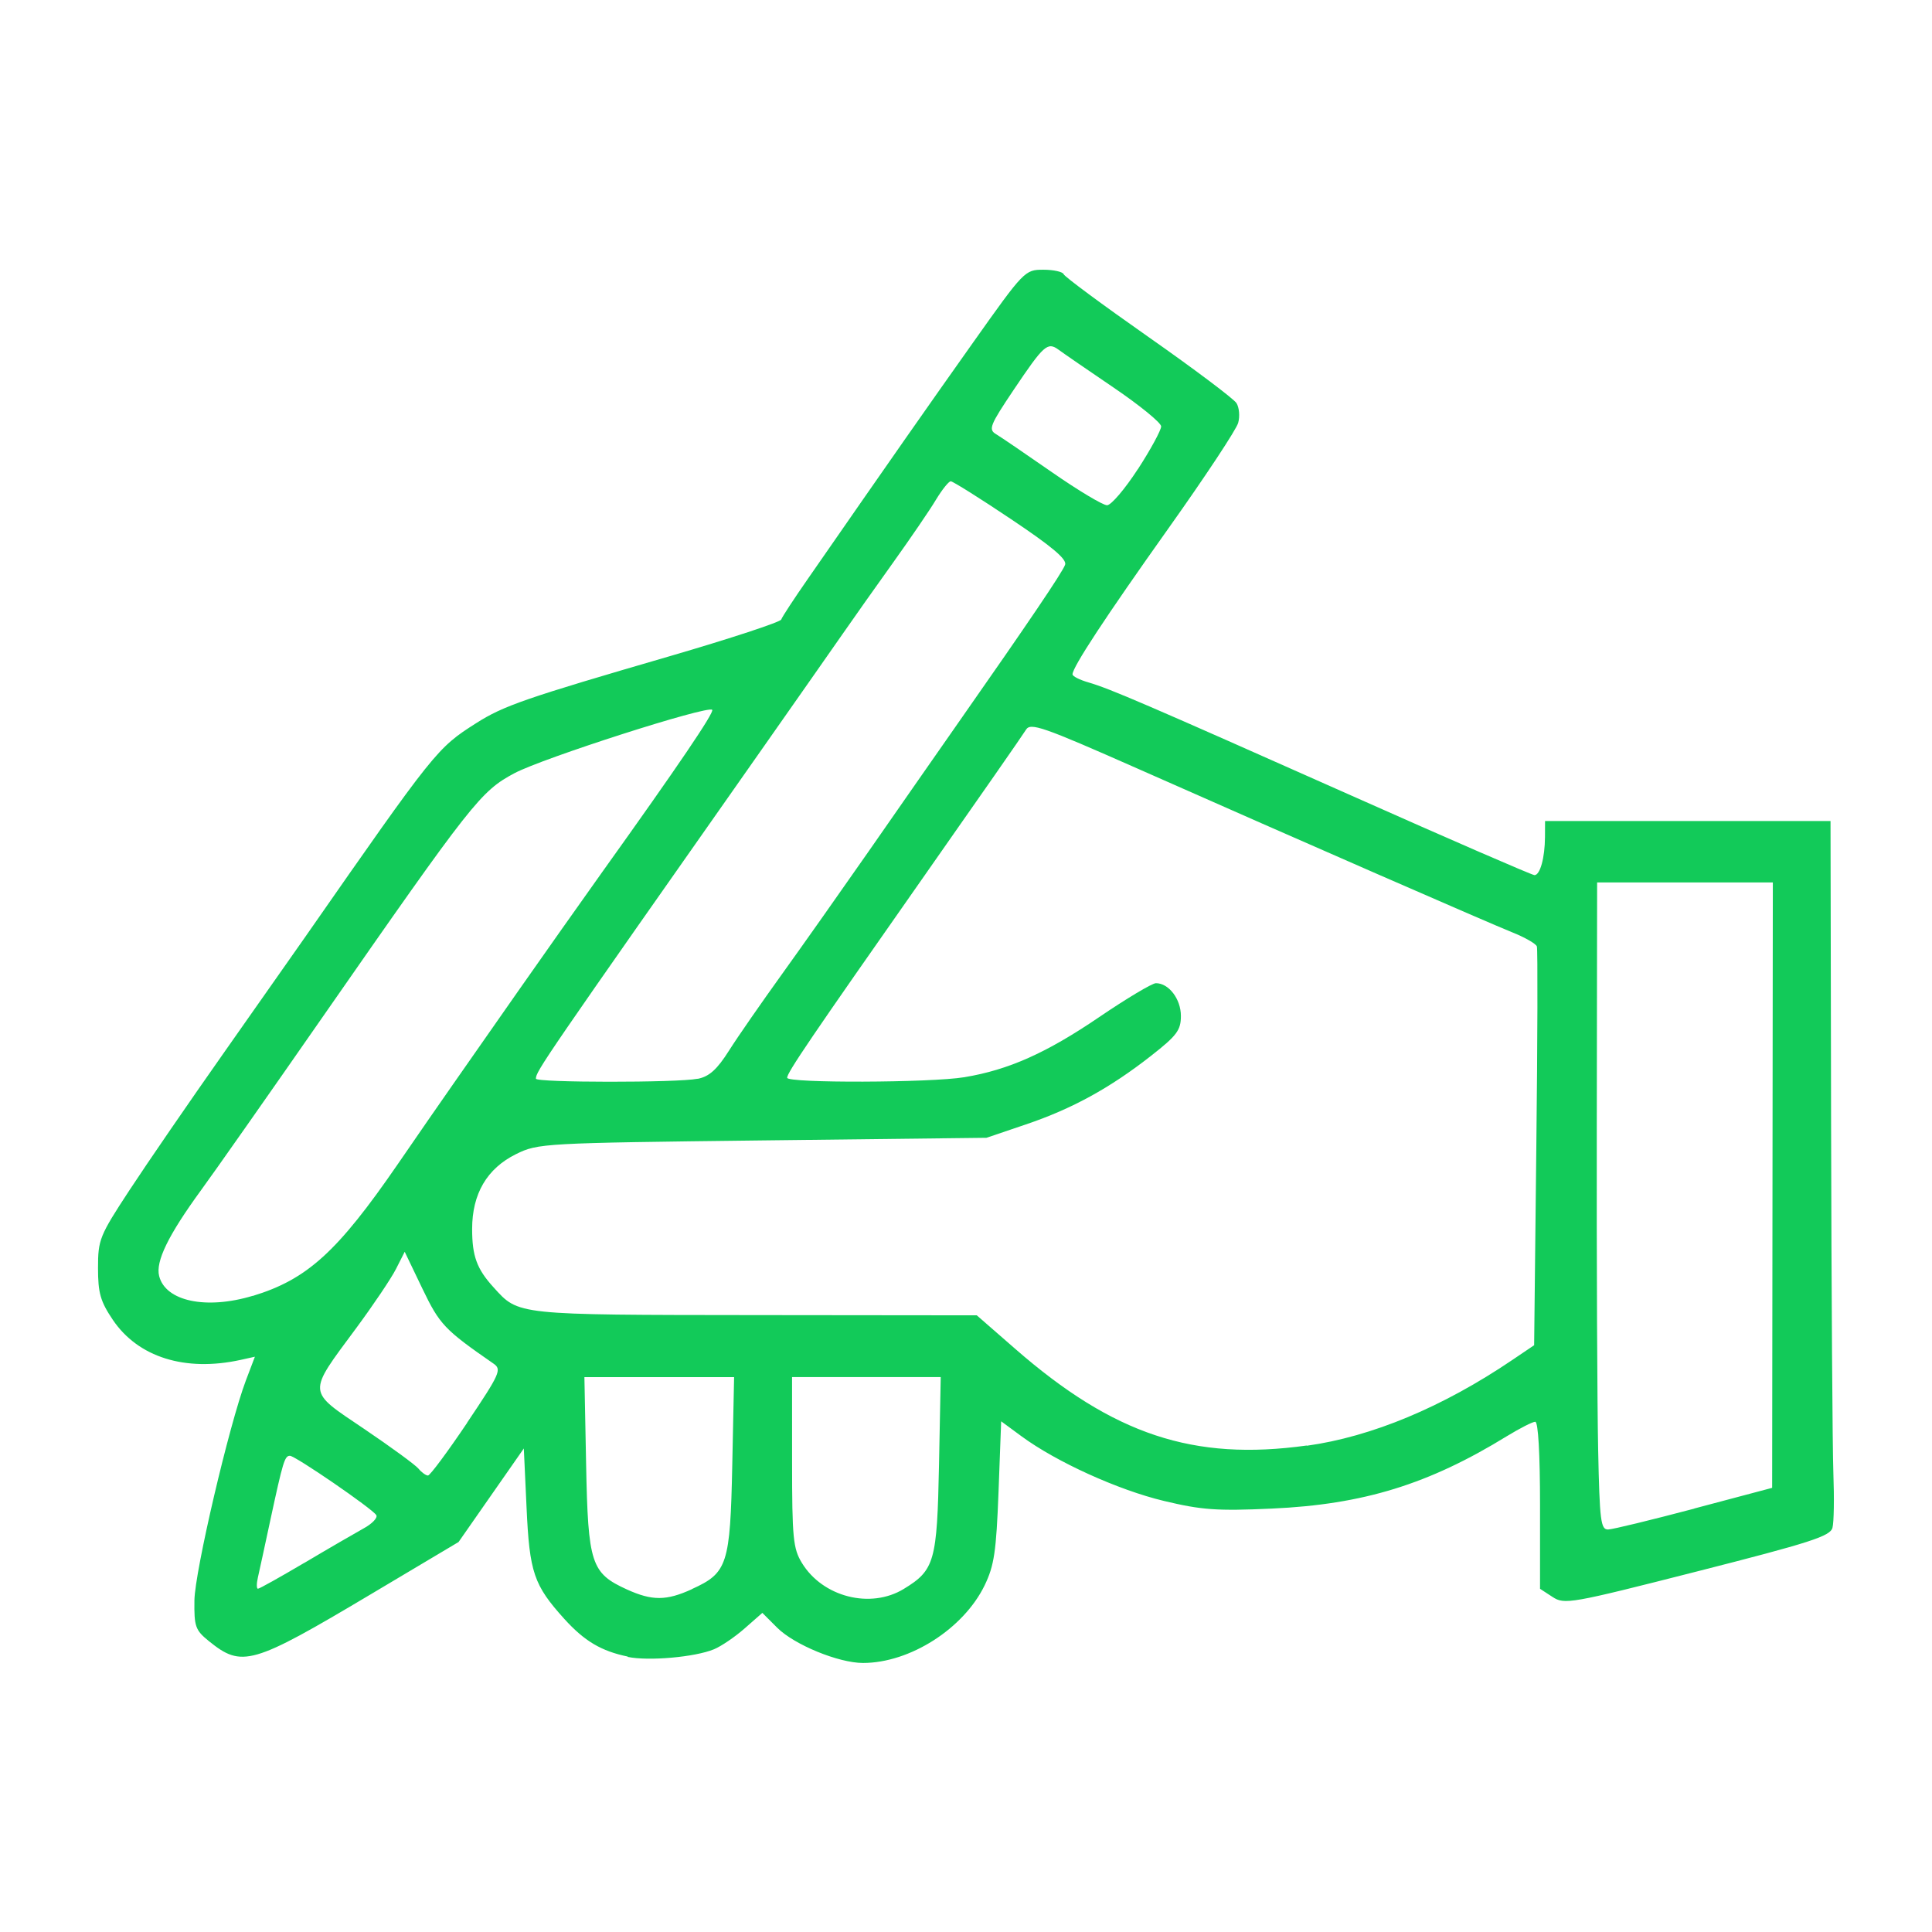
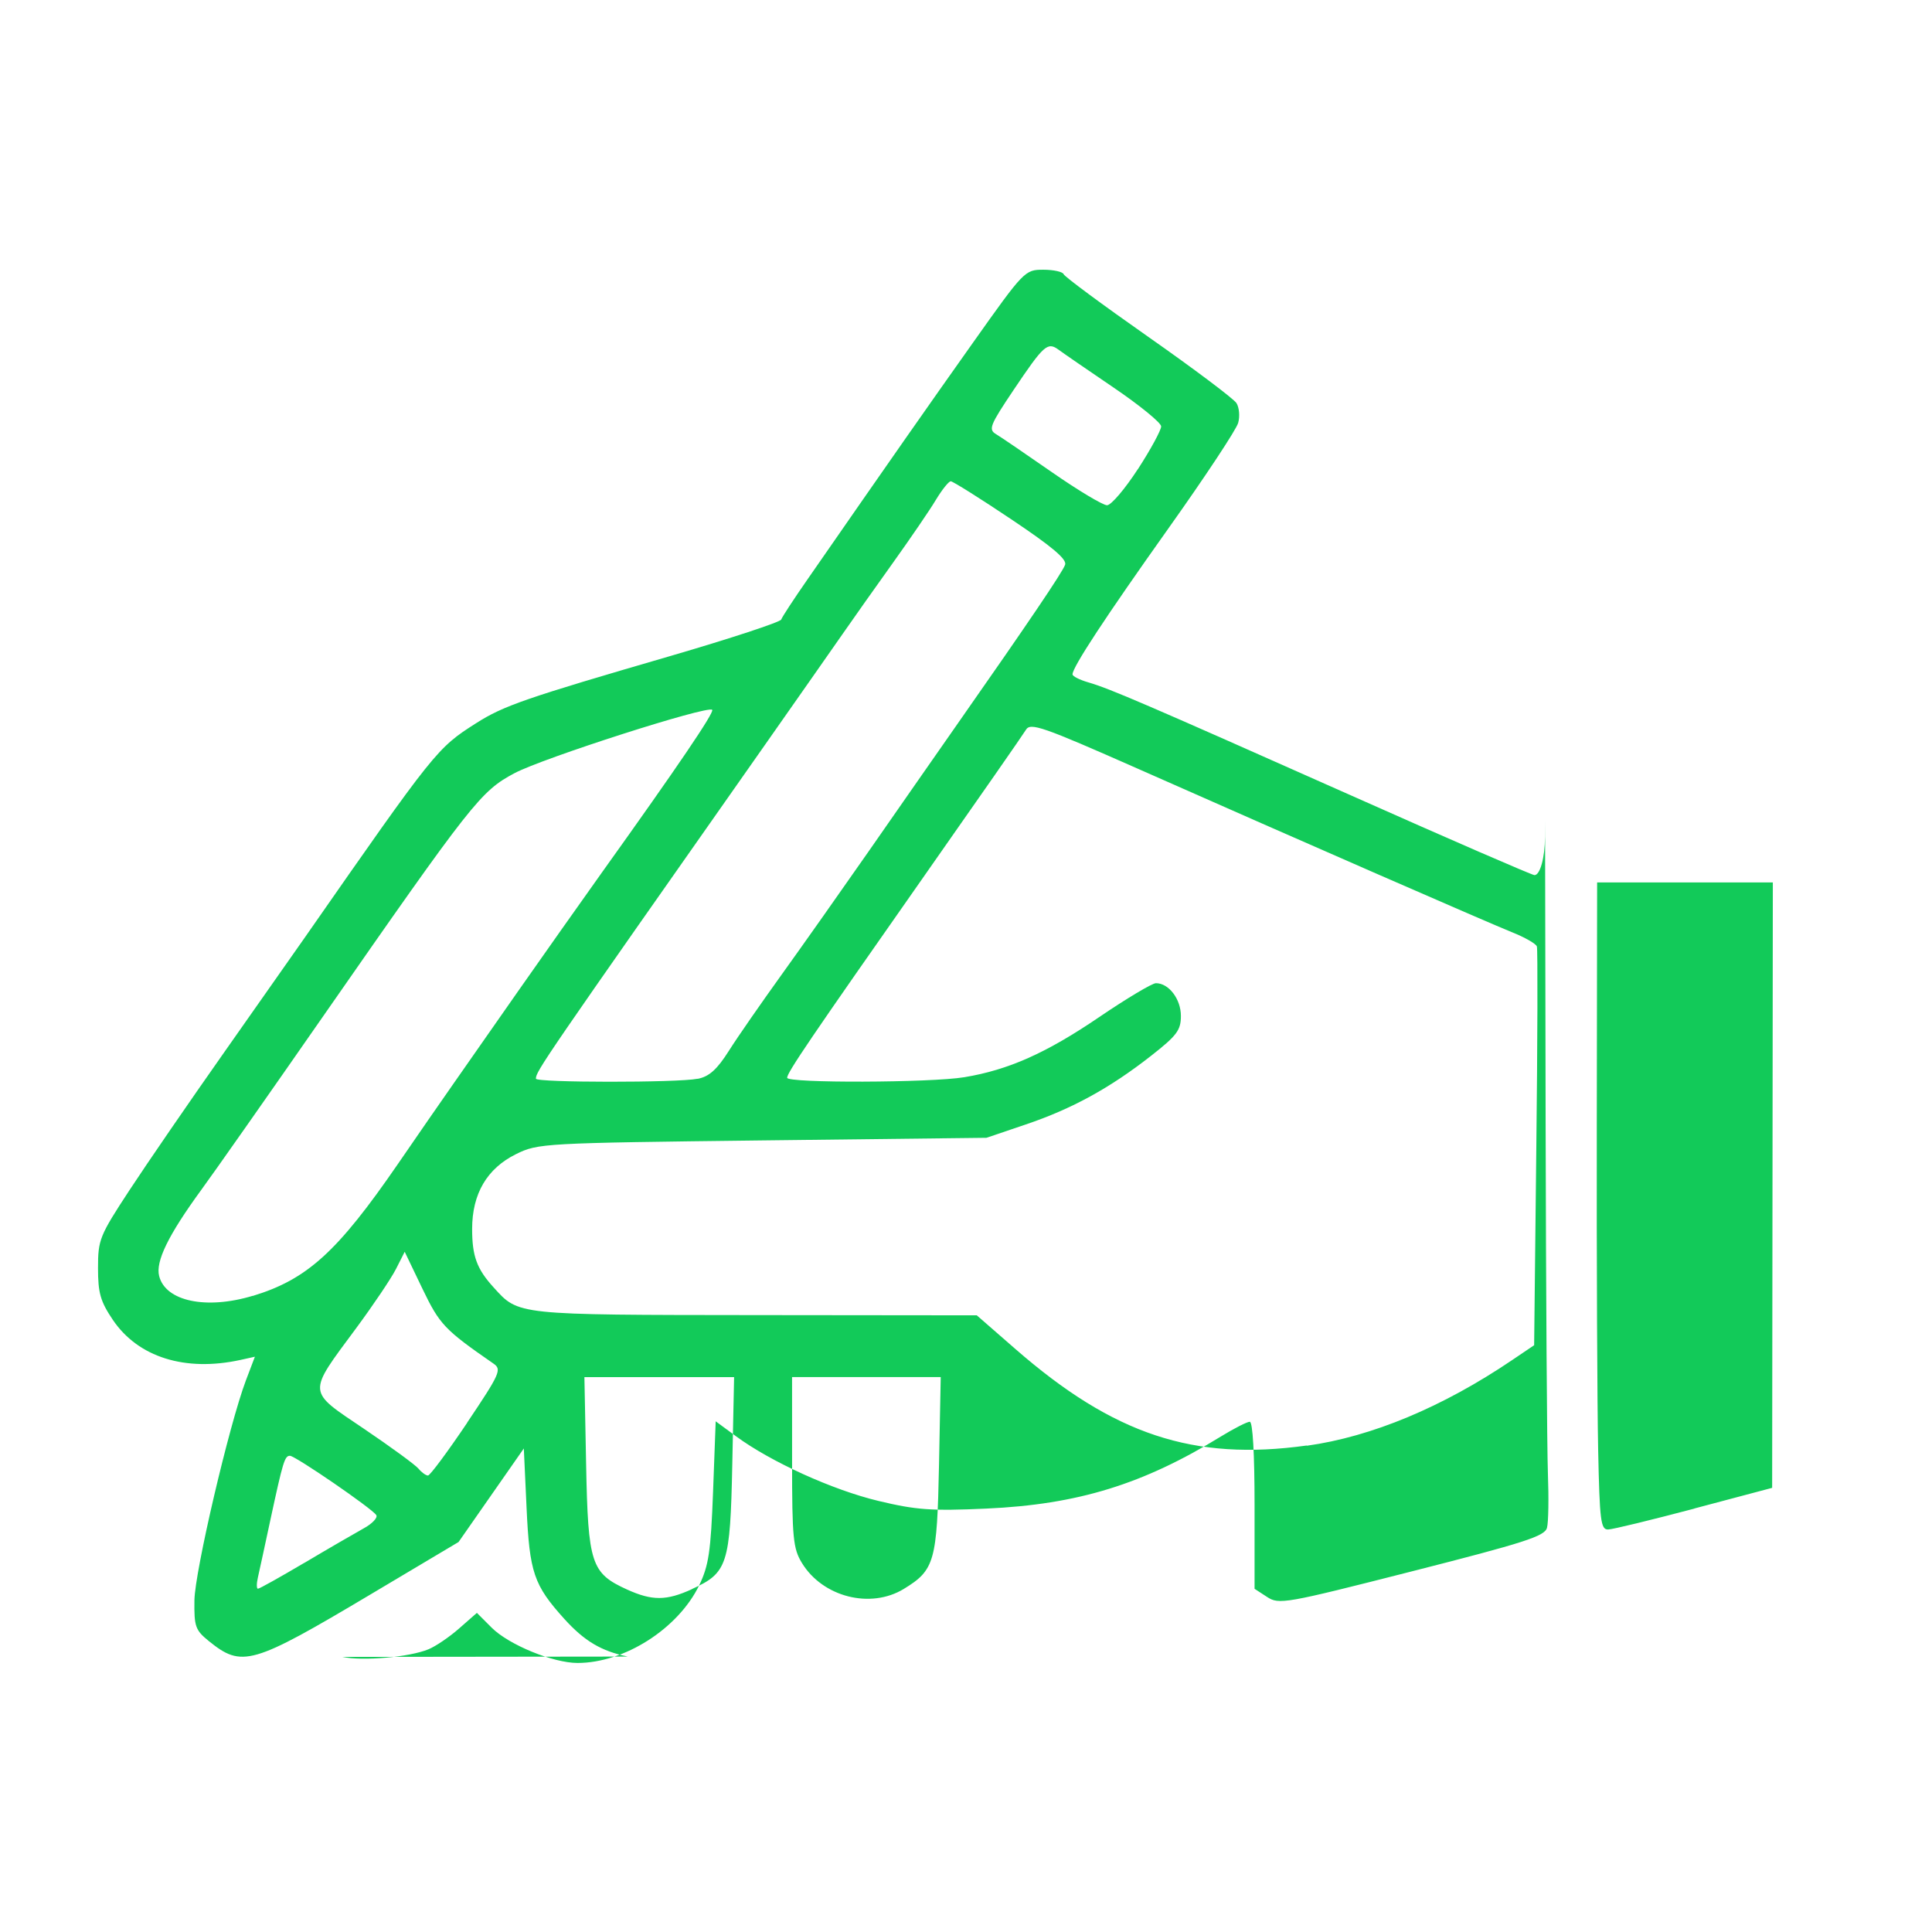
<svg xmlns="http://www.w3.org/2000/svg" width="64" height="64" version="1.1" viewBox="0 0 16.933 16.933" xml:space="preserve">
-   <path d="m5.502 14.519c-0.233-0.048-0.38-0.136-0.556-0.33-0.268-0.297-0.305-0.406-0.331-0.976l-0.024-0.518-0.572 0.82-0.771 0.459c-1.041 0.62-1.127 0.644-1.418 0.409-0.118-0.096-0.129-0.127-0.126-0.357 0.004-0.255 0.304-1.537 0.451-1.927l0.079-0.208-0.126 0.028c-0.485 0.106-0.897-0.023-1.119-0.351-0.109-0.162-0.13-0.235-0.13-0.454 0-0.249 0.013-0.282 0.276-0.683 0.152-0.232 0.527-0.778 0.834-1.214s0.625-0.889 0.708-1.008c1.137-1.632 1.154-1.653 1.495-1.87 0.24-0.153 0.43-0.219 1.702-0.589 0.528-0.154 0.965-0.298 0.973-0.32 0.007-0.022 0.112-0.182 0.233-0.356 0.745-1.074 1.048-1.507 1.45-2.074 0.445-0.628 0.453-0.636 0.614-0.636 0.09 0 0.17 0.018 0.178 0.039 0.008 0.022 0.342 0.269 0.743 0.55 0.401 0.281 0.748 0.542 0.772 0.58 0.024 0.038 0.031 0.116 0.015 0.173-0.015 0.057-0.29 0.473-0.61 0.923-0.559 0.787-0.841 1.217-0.842 1.281-2.117e-4 0.017 0.063 0.049 0.14 0.071 0.191 0.056 0.495 0.187 2.307 0.993 0.86 0.383 1.581 0.696 1.602 0.696 0.049 0 0.091-0.152 0.092-0.334l5.87e-4 -0.14h2.502l0.005 2.664c0.003 1.465 0.012 2.839 0.02 3.054 0.008 0.214 0.005 0.428-0.008 0.476-0.019 0.074-0.194 0.13-1.184 0.382-1.115 0.284-1.165 0.293-1.27 0.224l-0.109-0.071v-0.732c0-0.452-0.016-0.732-0.042-0.732-0.023 0-0.135 0.057-0.248 0.126-0.686 0.422-1.259 0.599-2.061 0.635-0.482 0.022-0.615 0.012-0.945-0.067-0.402-0.096-0.945-0.343-1.249-0.567l-0.178-0.131-0.023 0.617c-0.02 0.526-0.038 0.647-0.122 0.821-0.185 0.38-0.655 0.68-1.066 0.68-0.214 0-0.603-0.16-0.752-0.309l-0.13-0.13-0.155 0.136c-0.085 0.075-0.206 0.157-0.269 0.183-0.167 0.069-0.573 0.105-0.756 0.067zm0.563-0.592c0.311-0.141 0.335-0.214 0.353-1.089l0.016-0.768h-1.312l0.015 0.766c0.017 0.871 0.044 0.952 0.358 1.095 0.221 0.1 0.345 0.1 0.57-0.003zm1.856-7.97e-4c0.271-0.165 0.292-0.241 0.309-1.089l0.015-0.768h-1.303l1.79e-4 0.744c1.298e-4 0.666 0.009 0.759 0.086 0.885 0.182 0.299 0.601 0.406 0.893 0.228zm-5.254-0.228c0.21-0.125 0.444-0.26 0.519-0.302 0.076-0.041 0.126-0.094 0.112-0.117-0.034-0.056-0.71-0.52-0.757-0.52-0.046 0-0.061 0.051-0.171 0.561-0.048 0.225-0.098 0.454-0.11 0.507-0.012 0.053-0.012 0.097 0.001 0.097 0.013 0 0.195-0.102 0.405-0.226zm12.183-0.477 0.682-0.181 0.003-2.653 0.003-2.653h-1.54l-0.003 2.135c-0.002 1.175 0.004 2.451 0.012 2.837 0.013 0.627 0.023 0.701 0.088 0.699 0.04-0.001 0.38-0.084 0.755-0.183zm-10.756-0.752c0.29-0.432 0.305-0.467 0.231-0.518-0.43-0.298-0.471-0.341-0.623-0.657l-0.155-0.323-0.076 0.15c-0.042 0.083-0.199 0.316-0.349 0.519-0.432 0.584-0.435 0.543 0.069 0.883 0.235 0.159 0.45 0.316 0.477 0.349 0.027 0.033 0.065 0.06 0.083 0.06 0.018 0 0.173-0.209 0.344-0.463zm7.359 0.202c0.569-0.079 1.192-0.339 1.802-0.752l0.191-0.129 0.019-1.726c0.011-0.949 0.013-1.745 0.005-1.769-0.008-0.024-0.106-0.08-0.219-0.125-0.223-0.09-1.82-0.787-3.288-1.437-0.826-0.365-0.932-0.402-0.971-0.337-0.024 0.04-0.421 0.61-0.881 1.266-1.01 1.441-1.212 1.738-1.212 1.784 0 0.048 1.258 0.044 1.553-0.005 0.387-0.064 0.719-0.212 1.182-0.527 0.24-0.163 0.464-0.297 0.497-0.297 0.113-8.63e-5 0.219 0.139 0.219 0.287 0 0.125-0.035 0.172-0.261 0.349-0.361 0.283-0.693 0.465-1.098 0.602l-0.345 0.117-1.963 0.023c-1.925 0.023-1.967 0.025-2.16 0.12-0.255 0.126-0.385 0.348-0.385 0.656 0 0.238 0.041 0.351 0.189 0.513 0.22 0.243 0.188 0.24 2.292 0.242l1.942 2e-3 0.336 0.293c0.864 0.754 1.564 0.986 2.556 0.848zm-9.238-1.313c0.477-0.145 0.742-0.386 1.27-1.153 0.167-0.243 0.385-0.559 0.485-0.701 0.1-0.142 0.357-0.511 0.573-0.82 0.216-0.308 0.548-0.779 0.738-1.045 0.661-0.924 0.982-1.397 0.961-1.418-0.04-0.04-1.481 0.422-1.732 0.555-0.297 0.158-0.369 0.25-1.687 2.144-0.47 0.676-0.947 1.356-1.06 1.51-0.288 0.395-0.401 0.626-0.368 0.754 0.056 0.221 0.412 0.296 0.82 0.173zm3.901-1.903c0.1-0.02 0.169-0.082 0.274-0.248 0.077-0.122 0.288-0.425 0.467-0.674 0.179-0.249 0.519-0.731 0.756-1.071 0.236-0.34 0.588-0.844 0.782-1.122 0.625-0.893 0.915-1.322 0.94-1.39 0.018-0.048-0.112-0.158-0.472-0.399-0.273-0.183-0.512-0.333-0.53-0.333-0.018 1.798e-4 -0.076 0.073-0.13 0.162-0.053 0.089-0.222 0.336-0.375 0.55s-0.352 0.495-0.442 0.625c-0.091 0.13-0.396 0.567-0.68 0.971-1.949 2.775-2.009 2.863-2.009 2.928 0 0.035 1.241 0.036 1.417 5.386e-4zm3.857-5.343c0.113-0.174 0.204-0.343 0.204-0.375-6.04e-4 -0.032-0.187-0.184-0.415-0.339-0.227-0.154-0.445-0.304-0.484-0.333-0.097-0.071-0.129-0.042-0.394 0.352-0.208 0.31-0.223 0.347-0.154 0.388 0.042 0.025 0.263 0.176 0.492 0.335 0.229 0.159 0.446 0.289 0.481 0.288 0.036-5.379e-4 0.157-0.143 0.27-0.317z" fill="#12CA59" />
+   <path d="m5.502 14.519c-0.233-0.048-0.38-0.136-0.556-0.33-0.268-0.297-0.305-0.406-0.331-0.976l-0.024-0.518-0.572 0.82-0.771 0.459c-1.041 0.62-1.127 0.644-1.418 0.409-0.118-0.096-0.129-0.127-0.126-0.357 0.004-0.255 0.304-1.537 0.451-1.927l0.079-0.208-0.126 0.028c-0.485 0.106-0.897-0.023-1.119-0.351-0.109-0.162-0.13-0.235-0.13-0.454 0-0.249 0.013-0.282 0.276-0.683 0.152-0.232 0.527-0.778 0.834-1.214s0.625-0.889 0.708-1.008c1.137-1.632 1.154-1.653 1.495-1.87 0.24-0.153 0.43-0.219 1.702-0.589 0.528-0.154 0.965-0.298 0.973-0.32 0.007-0.022 0.112-0.182 0.233-0.356 0.745-1.074 1.048-1.507 1.45-2.074 0.445-0.628 0.453-0.636 0.614-0.636 0.09 0 0.17 0.018 0.178 0.039 0.008 0.022 0.342 0.269 0.743 0.55 0.401 0.281 0.748 0.542 0.772 0.58 0.024 0.038 0.031 0.116 0.015 0.173-0.015 0.057-0.29 0.473-0.61 0.923-0.559 0.787-0.841 1.217-0.842 1.281-2.117e-4 0.017 0.063 0.049 0.14 0.071 0.191 0.056 0.495 0.187 2.307 0.993 0.86 0.383 1.581 0.696 1.602 0.696 0.049 0 0.091-0.152 0.092-0.334l5.87e-4 -0.14l0.005 2.664c0.003 1.465 0.012 2.839 0.02 3.054 0.008 0.214 0.005 0.428-0.008 0.476-0.019 0.074-0.194 0.13-1.184 0.382-1.115 0.284-1.165 0.293-1.27 0.224l-0.109-0.071v-0.732c0-0.452-0.016-0.732-0.042-0.732-0.023 0-0.135 0.057-0.248 0.126-0.686 0.422-1.259 0.599-2.061 0.635-0.482 0.022-0.615 0.012-0.945-0.067-0.402-0.096-0.945-0.343-1.249-0.567l-0.178-0.131-0.023 0.617c-0.02 0.526-0.038 0.647-0.122 0.821-0.185 0.38-0.655 0.68-1.066 0.68-0.214 0-0.603-0.16-0.752-0.309l-0.13-0.13-0.155 0.136c-0.085 0.075-0.206 0.157-0.269 0.183-0.167 0.069-0.573 0.105-0.756 0.067zm0.563-0.592c0.311-0.141 0.335-0.214 0.353-1.089l0.016-0.768h-1.312l0.015 0.766c0.017 0.871 0.044 0.952 0.358 1.095 0.221 0.1 0.345 0.1 0.57-0.003zm1.856-7.97e-4c0.271-0.165 0.292-0.241 0.309-1.089l0.015-0.768h-1.303l1.79e-4 0.744c1.298e-4 0.666 0.009 0.759 0.086 0.885 0.182 0.299 0.601 0.406 0.893 0.228zm-5.254-0.228c0.21-0.125 0.444-0.26 0.519-0.302 0.076-0.041 0.126-0.094 0.112-0.117-0.034-0.056-0.71-0.52-0.757-0.52-0.046 0-0.061 0.051-0.171 0.561-0.048 0.225-0.098 0.454-0.11 0.507-0.012 0.053-0.012 0.097 0.001 0.097 0.013 0 0.195-0.102 0.405-0.226zm12.183-0.477 0.682-0.181 0.003-2.653 0.003-2.653h-1.54l-0.003 2.135c-0.002 1.175 0.004 2.451 0.012 2.837 0.013 0.627 0.023 0.701 0.088 0.699 0.04-0.001 0.38-0.084 0.755-0.183zm-10.756-0.752c0.29-0.432 0.305-0.467 0.231-0.518-0.43-0.298-0.471-0.341-0.623-0.657l-0.155-0.323-0.076 0.15c-0.042 0.083-0.199 0.316-0.349 0.519-0.432 0.584-0.435 0.543 0.069 0.883 0.235 0.159 0.45 0.316 0.477 0.349 0.027 0.033 0.065 0.06 0.083 0.06 0.018 0 0.173-0.209 0.344-0.463zm7.359 0.202c0.569-0.079 1.192-0.339 1.802-0.752l0.191-0.129 0.019-1.726c0.011-0.949 0.013-1.745 0.005-1.769-0.008-0.024-0.106-0.08-0.219-0.125-0.223-0.09-1.82-0.787-3.288-1.437-0.826-0.365-0.932-0.402-0.971-0.337-0.024 0.04-0.421 0.61-0.881 1.266-1.01 1.441-1.212 1.738-1.212 1.784 0 0.048 1.258 0.044 1.553-0.005 0.387-0.064 0.719-0.212 1.182-0.527 0.24-0.163 0.464-0.297 0.497-0.297 0.113-8.63e-5 0.219 0.139 0.219 0.287 0 0.125-0.035 0.172-0.261 0.349-0.361 0.283-0.693 0.465-1.098 0.602l-0.345 0.117-1.963 0.023c-1.925 0.023-1.967 0.025-2.16 0.12-0.255 0.126-0.385 0.348-0.385 0.656 0 0.238 0.041 0.351 0.189 0.513 0.22 0.243 0.188 0.24 2.292 0.242l1.942 2e-3 0.336 0.293c0.864 0.754 1.564 0.986 2.556 0.848zm-9.238-1.313c0.477-0.145 0.742-0.386 1.27-1.153 0.167-0.243 0.385-0.559 0.485-0.701 0.1-0.142 0.357-0.511 0.573-0.82 0.216-0.308 0.548-0.779 0.738-1.045 0.661-0.924 0.982-1.397 0.961-1.418-0.04-0.04-1.481 0.422-1.732 0.555-0.297 0.158-0.369 0.25-1.687 2.144-0.47 0.676-0.947 1.356-1.06 1.51-0.288 0.395-0.401 0.626-0.368 0.754 0.056 0.221 0.412 0.296 0.82 0.173zm3.901-1.903c0.1-0.02 0.169-0.082 0.274-0.248 0.077-0.122 0.288-0.425 0.467-0.674 0.179-0.249 0.519-0.731 0.756-1.071 0.236-0.34 0.588-0.844 0.782-1.122 0.625-0.893 0.915-1.322 0.94-1.39 0.018-0.048-0.112-0.158-0.472-0.399-0.273-0.183-0.512-0.333-0.53-0.333-0.018 1.798e-4 -0.076 0.073-0.13 0.162-0.053 0.089-0.222 0.336-0.375 0.55s-0.352 0.495-0.442 0.625c-0.091 0.13-0.396 0.567-0.68 0.971-1.949 2.775-2.009 2.863-2.009 2.928 0 0.035 1.241 0.036 1.417 5.386e-4zm3.857-5.343c0.113-0.174 0.204-0.343 0.204-0.375-6.04e-4 -0.032-0.187-0.184-0.415-0.339-0.227-0.154-0.445-0.304-0.484-0.333-0.097-0.071-0.129-0.042-0.394 0.352-0.208 0.31-0.223 0.347-0.154 0.388 0.042 0.025 0.263 0.176 0.492 0.335 0.229 0.159 0.446 0.289 0.481 0.288 0.036-5.379e-4 0.157-0.143 0.27-0.317z" fill="#12CA59" />
</svg>